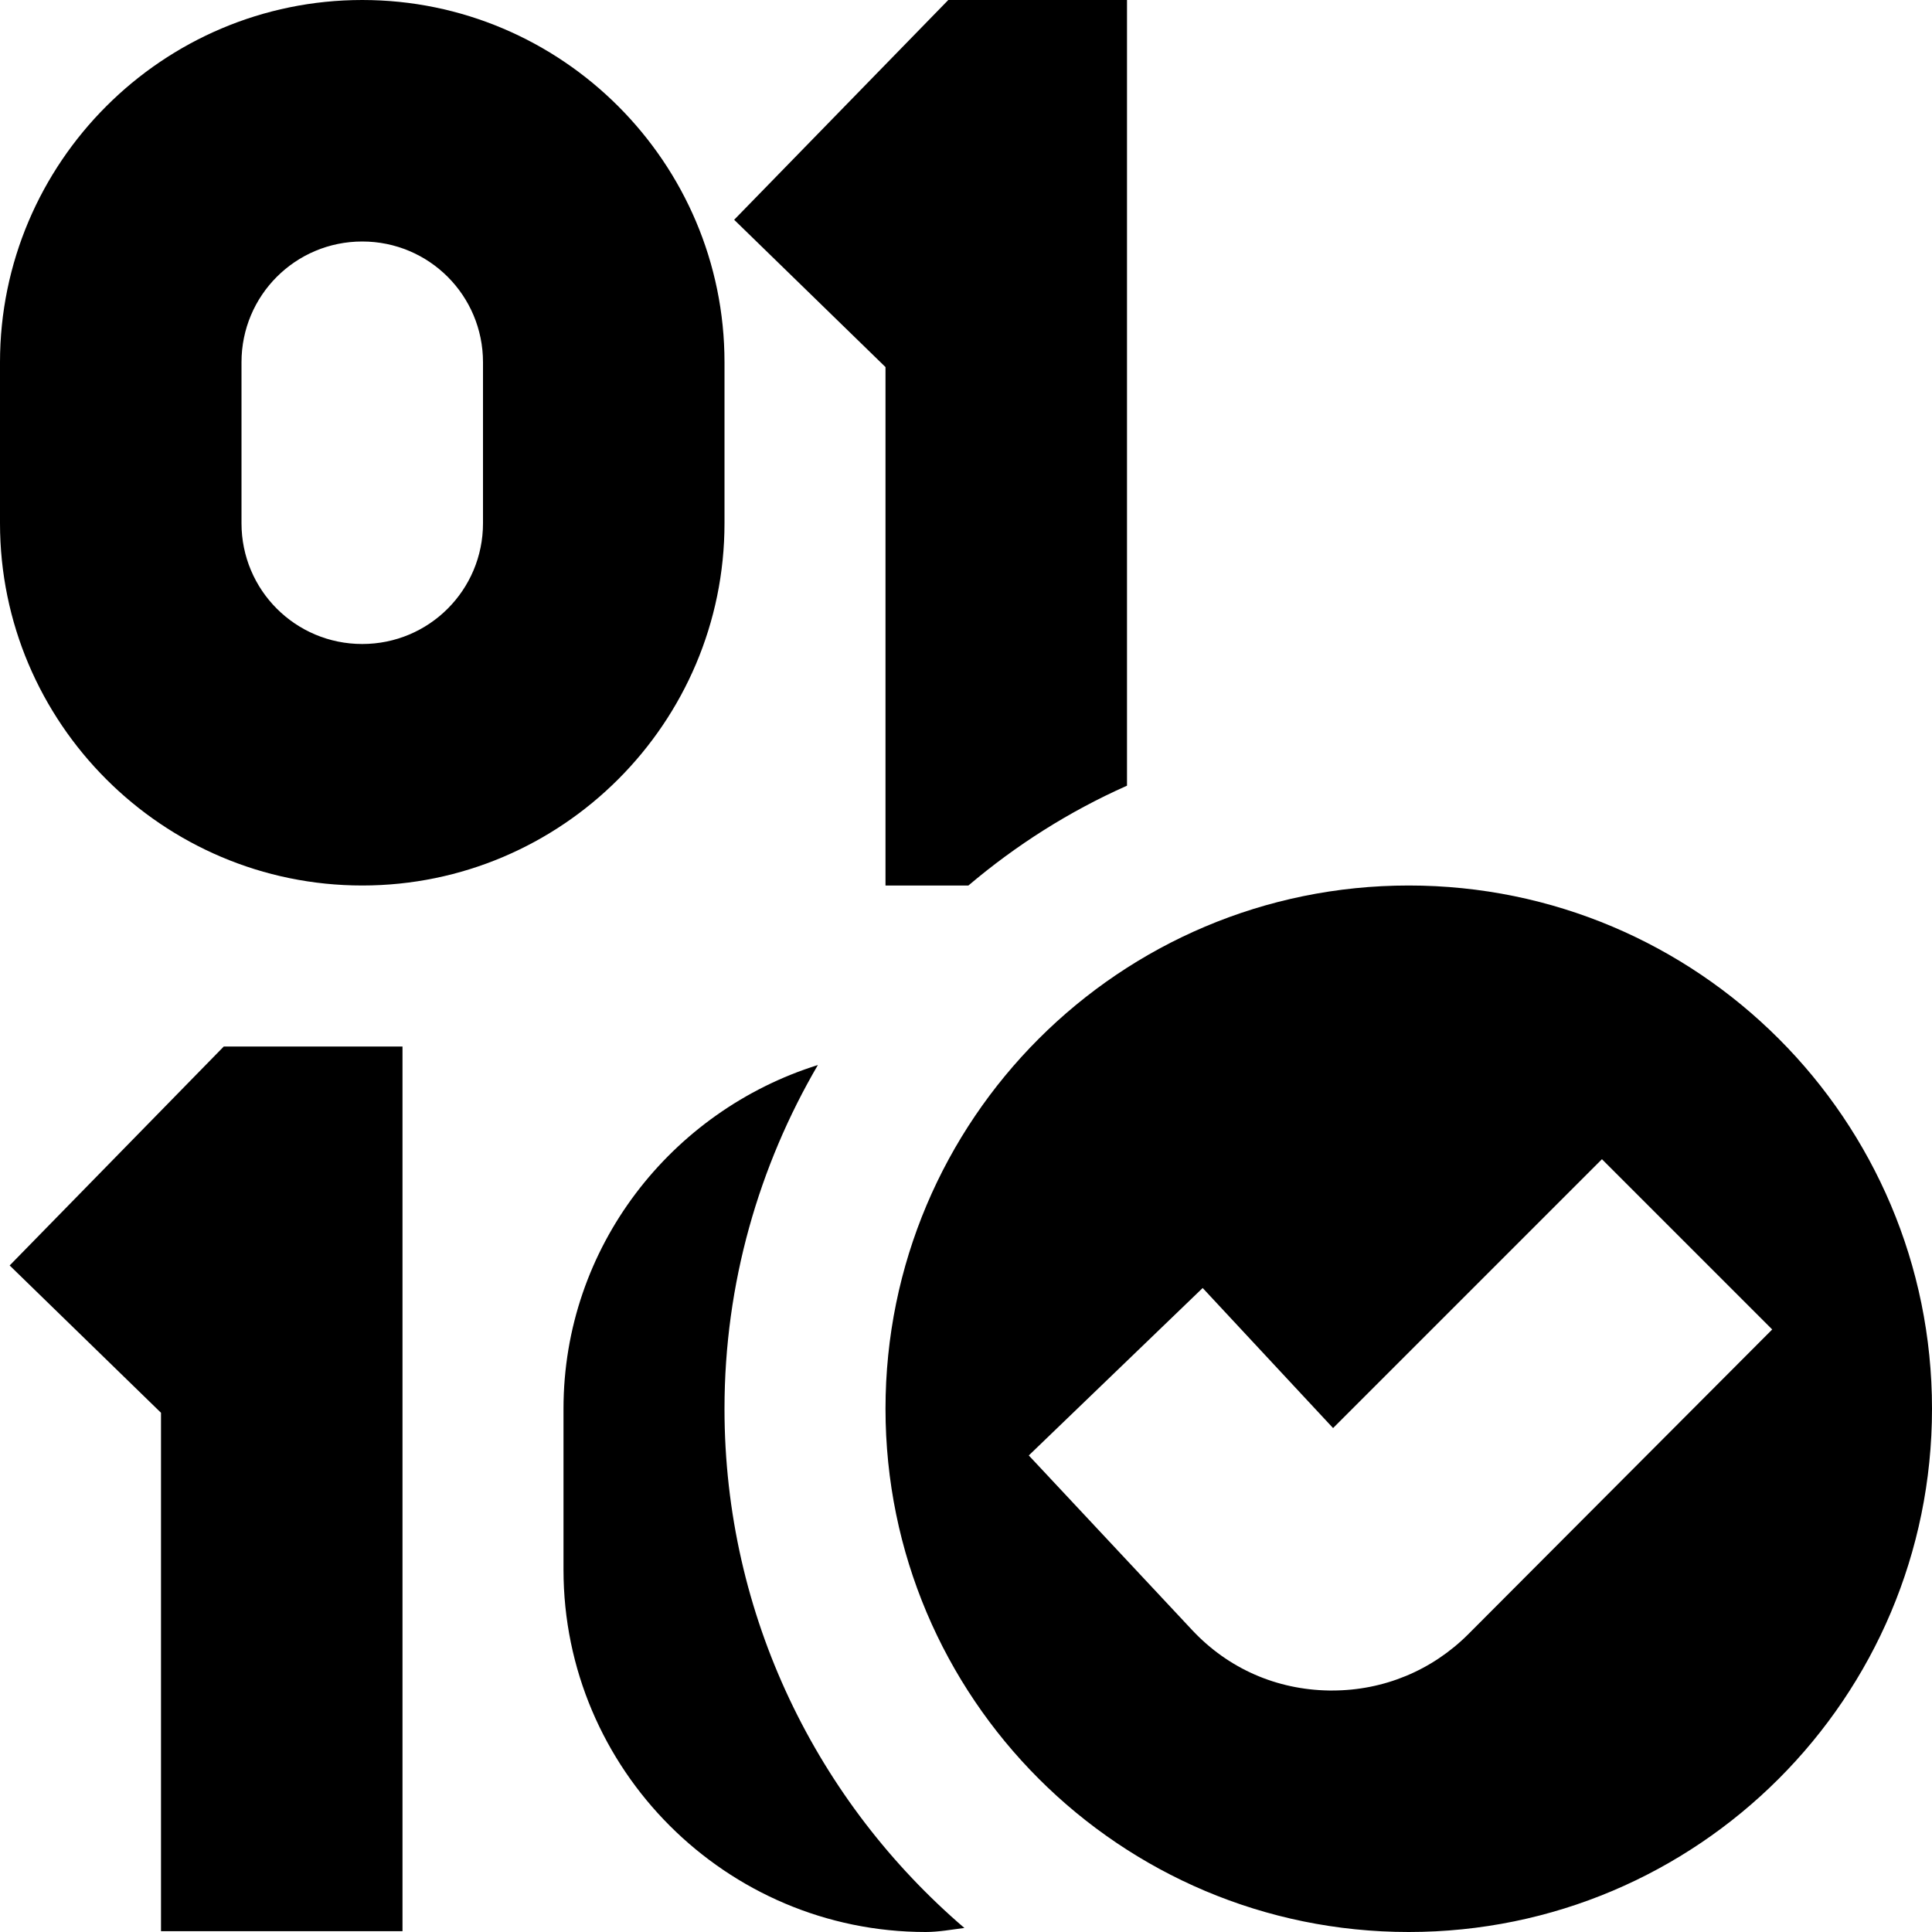
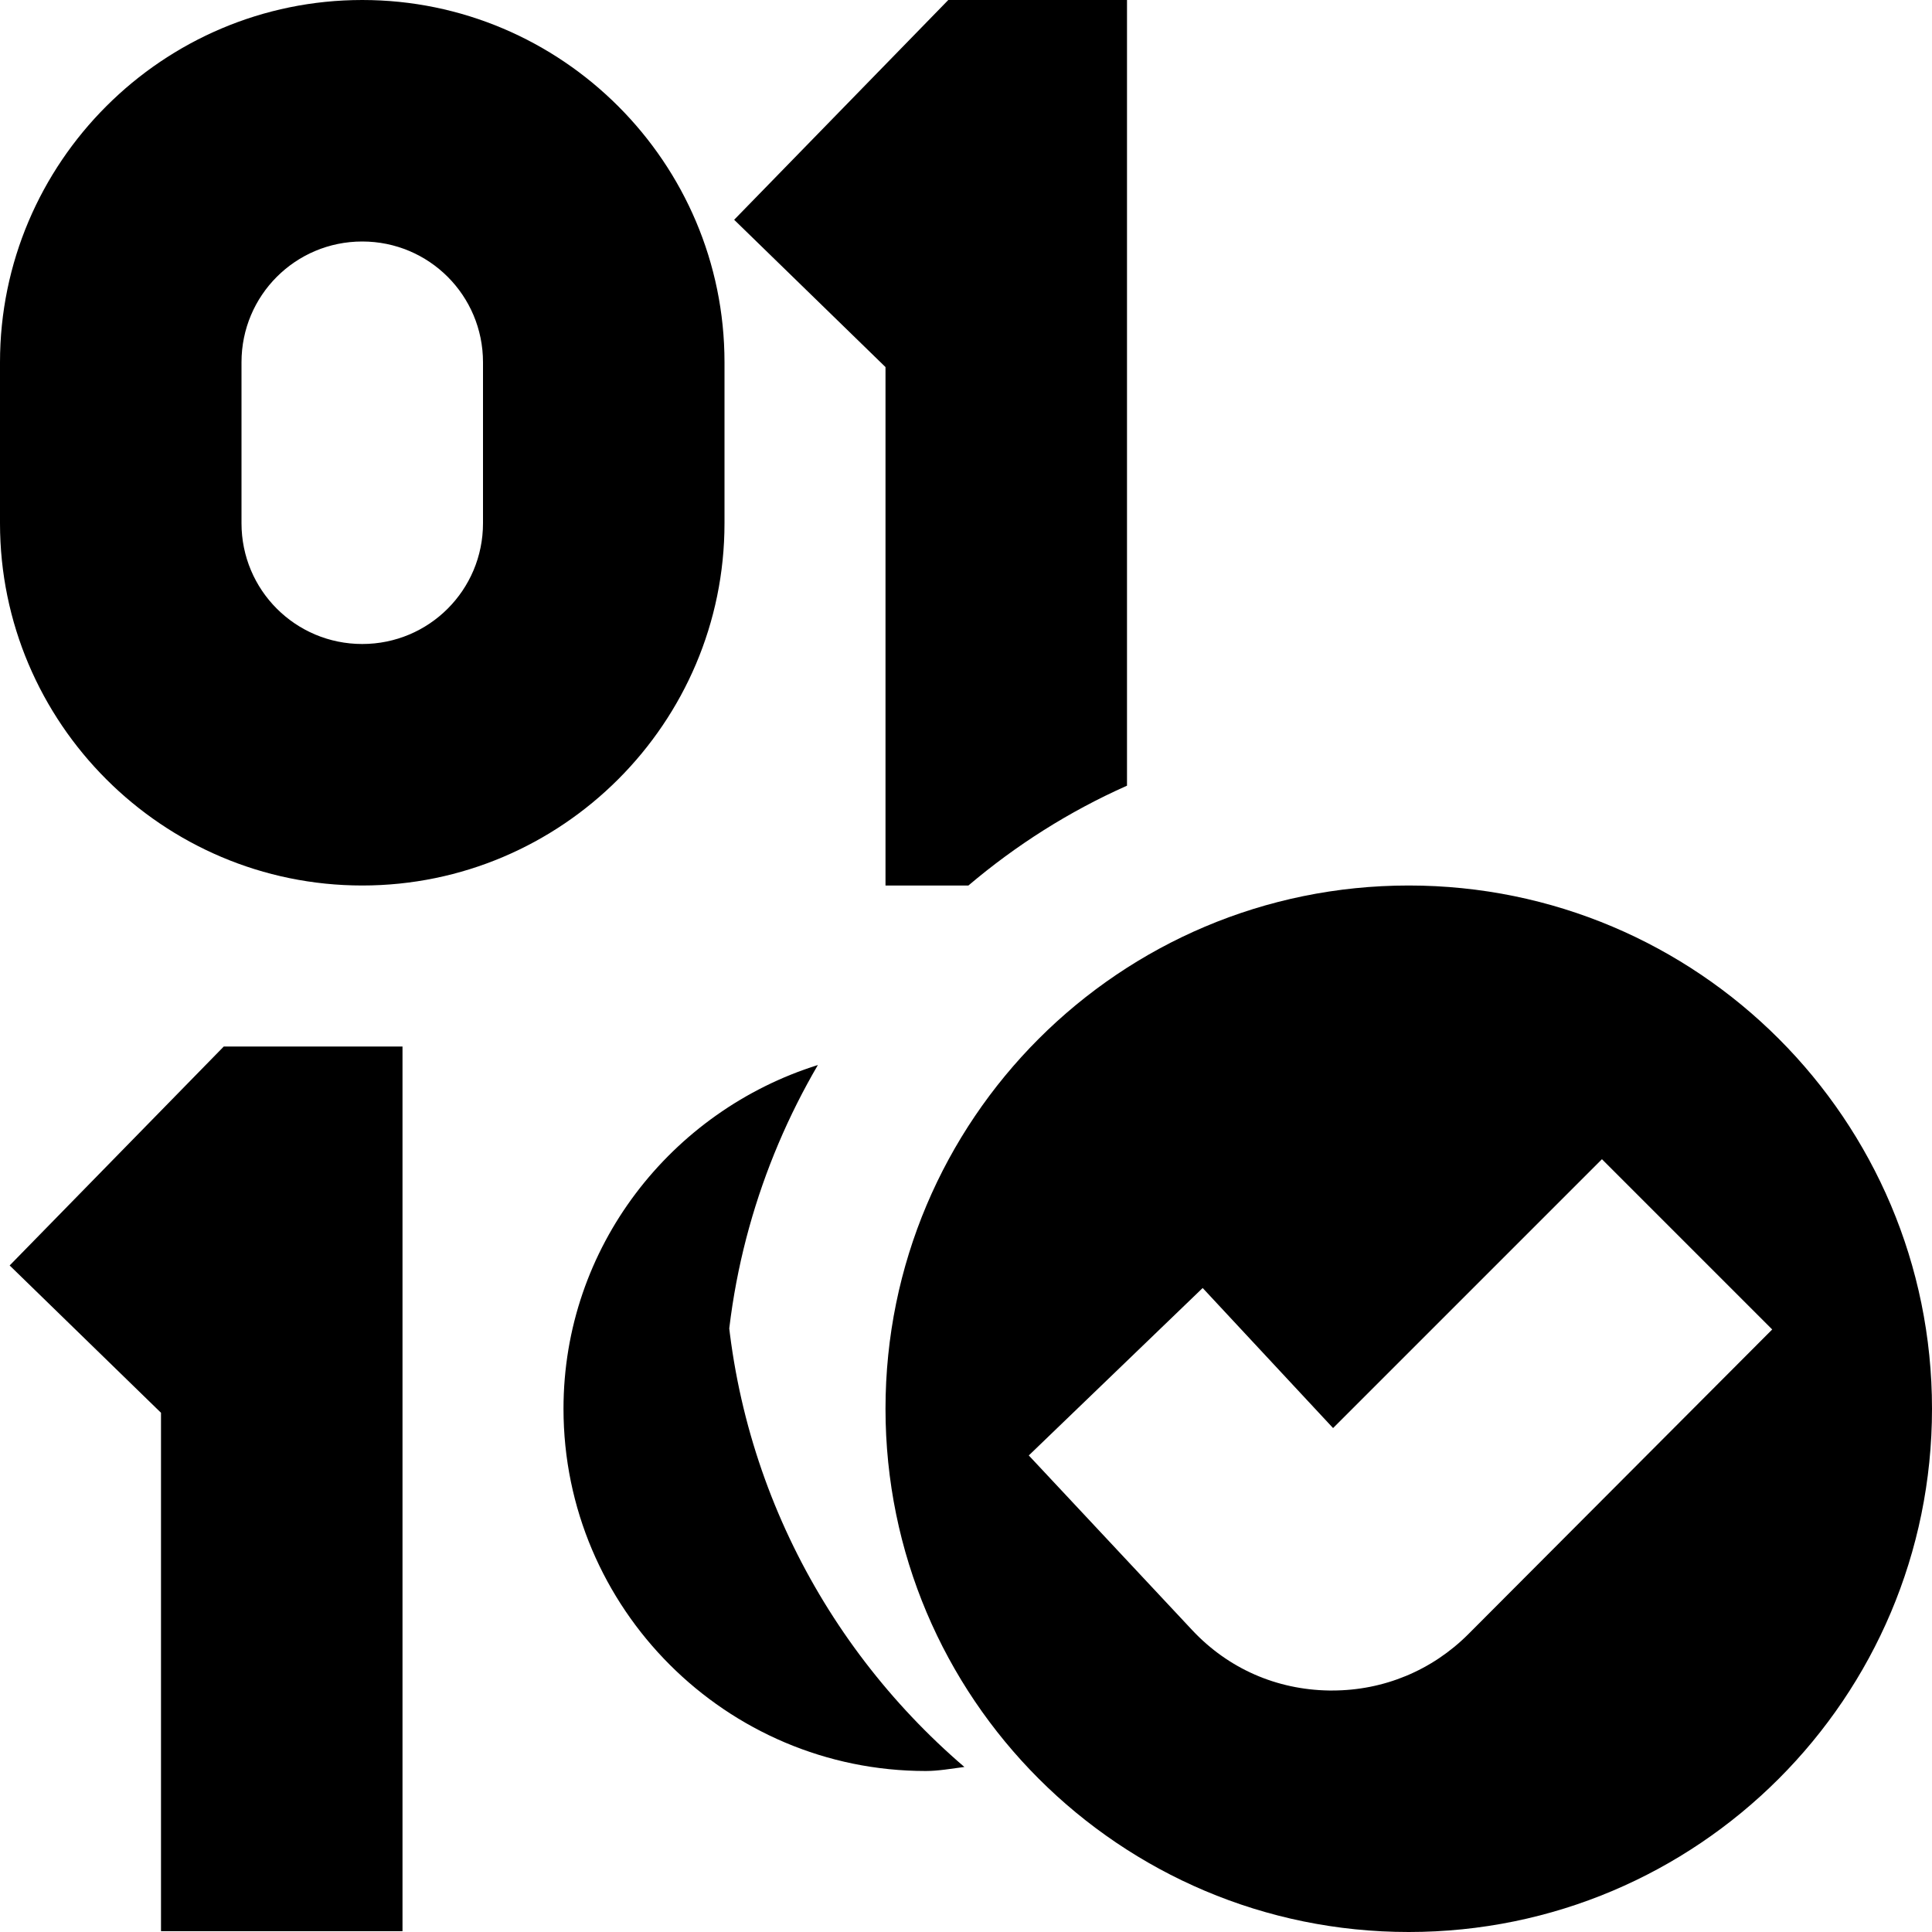
<svg xmlns="http://www.w3.org/2000/svg" id="Layer_1" data-name="Layer 1" viewBox="0 0 24 24" width="512" height="512">
-   <path d="M11,4.56l-1.88-1.83L11.78,0h2.22V9.76c-.72,.32-1.38,.74-1.97,1.24h-1.03V4.56Zm-2,12.94c0-1.56,.43-3.02,1.16-4.27-1.82,.57-3.16,2.26-3.16,4.27v2c0,2.48,2.02,4.5,4.5,4.5,.16,0,.32-.03,.48-.05-1.82-1.56-2.98-3.87-2.98-6.45Zm15,0c0,3.59-2.91,6.5-6.5,6.5s-6.5-2.91-6.5-6.5,2.91-6.5,6.5-6.5,6.5,2.91,6.5,6.5Zm-1.98-.98l-2.12-2.12-3.34,3.34-1.62-1.74-2.16,2.08,2.03,2.17c.45,.48,1.05,.74,1.7,.75h.04c.64,0,1.24-.25,1.69-.7l3.78-3.79ZM0,6.5v-2C0,2.02,2.02,0,4.5,0s4.5,2.02,4.5,4.5v2c0,2.48-2.02,4.5-4.5,4.5S0,8.98,0,6.5Zm3,0c0,.83,.67,1.5,1.5,1.5s1.5-.67,1.5-1.5v-2c0-.83-.67-1.5-1.5-1.5s-1.5,.67-1.5,1.5v2Zm-.22,6.5L.12,15.72l1.88,1.83v6.44h3V13H2.78Z" />
+   <path d="M11,4.56l-1.88-1.83L11.78,0h2.22V9.76c-.72,.32-1.38,.74-1.97,1.24h-1.03V4.56Zm-2,12.94c0-1.56,.43-3.02,1.16-4.27-1.82,.57-3.16,2.26-3.16,4.27c0,2.48,2.02,4.5,4.5,4.5,.16,0,.32-.03,.48-.05-1.82-1.56-2.98-3.87-2.98-6.45Zm15,0c0,3.59-2.91,6.5-6.5,6.5s-6.5-2.91-6.5-6.5,2.91-6.5,6.5-6.5,6.5,2.91,6.5,6.5Zm-1.98-.98l-2.12-2.12-3.34,3.34-1.62-1.74-2.16,2.08,2.03,2.17c.45,.48,1.05,.74,1.7,.75h.04c.64,0,1.24-.25,1.69-.7l3.78-3.79ZM0,6.5v-2C0,2.02,2.02,0,4.5,0s4.5,2.02,4.5,4.5v2c0,2.48-2.02,4.5-4.5,4.5S0,8.98,0,6.5Zm3,0c0,.83,.67,1.5,1.5,1.5s1.5-.67,1.5-1.5v-2c0-.83-.67-1.5-1.5-1.5s-1.5,.67-1.5,1.5v2Zm-.22,6.5L.12,15.72l1.88,1.83v6.44h3V13H2.78Z" />
</svg>